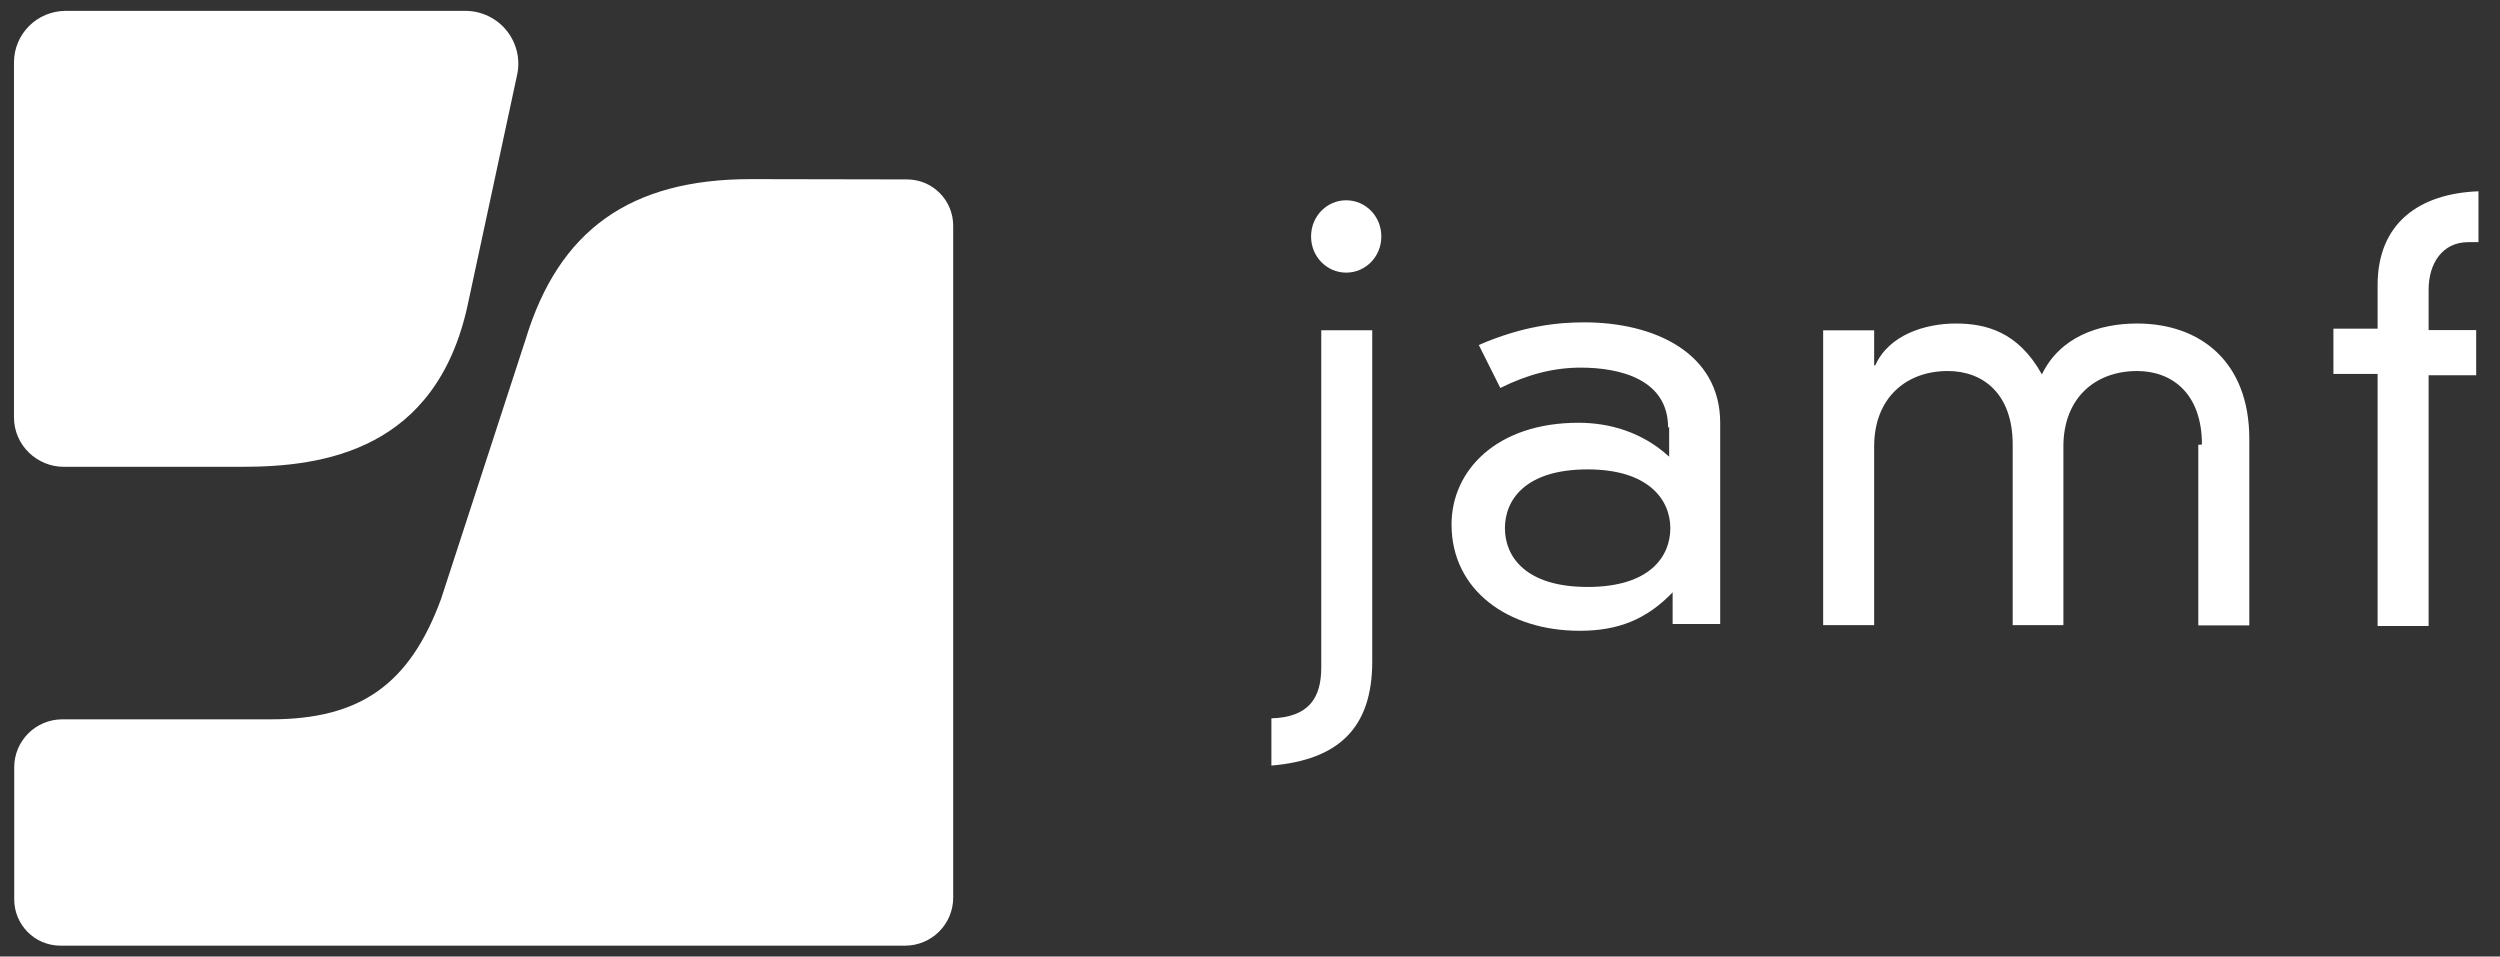
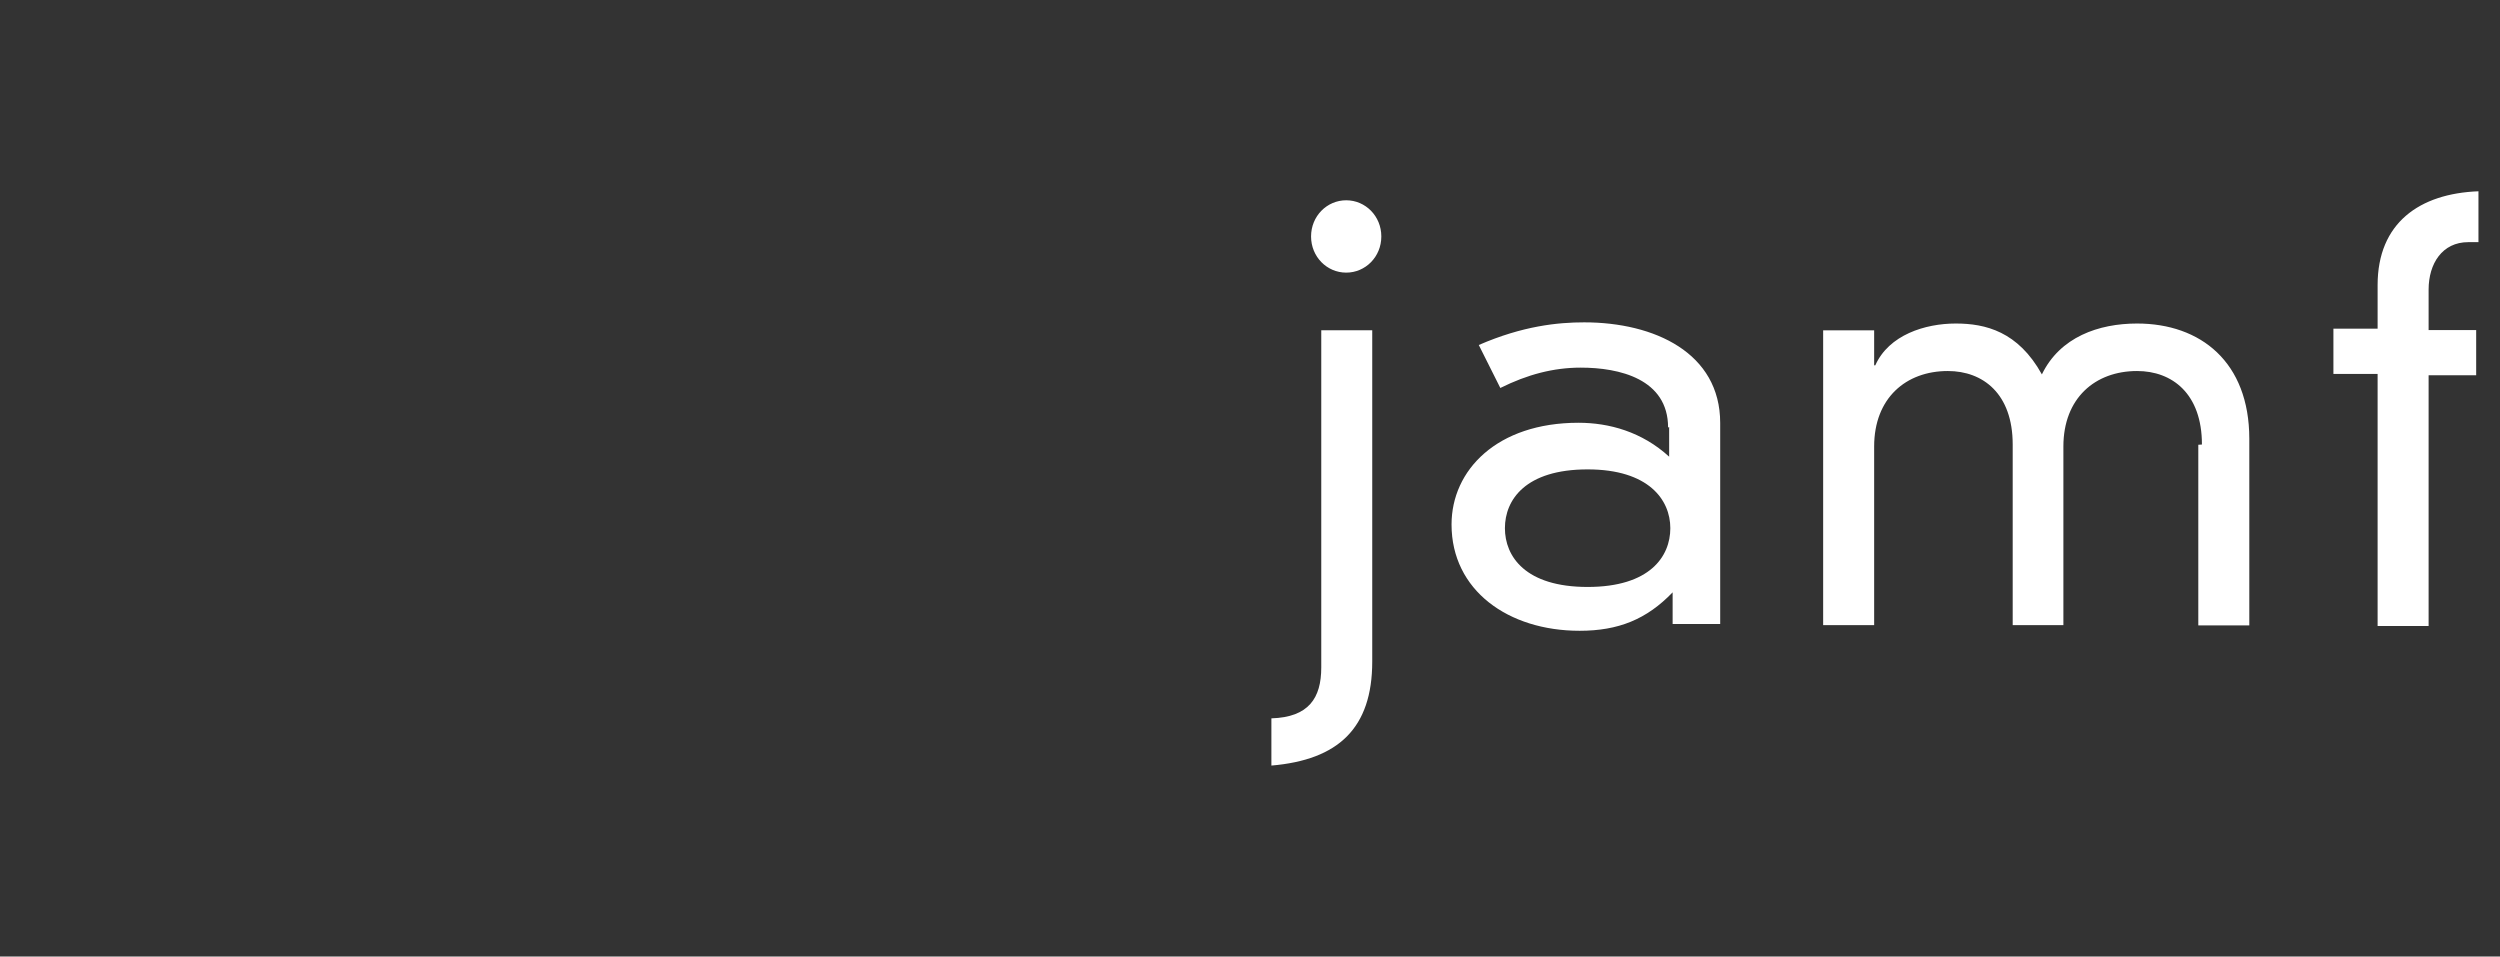
<svg xmlns="http://www.w3.org/2000/svg" width="115" height="44" viewBox="0 0 115 44" fill="none">
  <rect x="0" y="0" width="115" height="44" fill="#333333" stroke="none" />
  <path d="M109.37 13.114C109.37 10.255 111.299 8.902 114.009 8.799V11.139H113.541C112.342 11.139 111.716 12.127 111.716 13.322V15.182H113.904V17.262H111.716V28.795H109.37V17.2H107.337V15.12H109.37V13.114ZM101.289 20.448C101.289 18.107 99.921 17.067 98.305 17.067C96.376 17.067 94.916 18.314 94.916 20.539V28.757H92.584V20.448C92.584 18.107 91.216 17.067 89.6 17.067C87.671 17.067 86.211 18.314 86.211 20.539V28.757H83.865V15.194H86.211V16.806H86.263C86.889 15.403 88.557 14.882 89.964 14.882C91.332 14.882 92.831 15.246 93.927 17.222C94.759 15.505 96.534 14.882 98.306 14.882C101.225 14.882 103.468 16.65 103.468 20.186V28.768H101.122V20.459L101.289 20.448ZM73.031 21.592C70.164 21.592 69.226 22.996 69.226 24.296C69.226 25.596 70.165 27 73.031 27C75.896 27 76.835 25.596 76.835 24.296C76.835 22.996 75.844 21.592 73.031 21.592ZM76.732 19.668C76.732 17.431 74.49 16.911 72.716 16.911C71.465 16.911 70.267 17.223 69.015 17.847L68.024 15.87C70.057 14.986 71.673 14.828 72.873 14.828C76.105 14.828 79.129 16.232 79.129 19.457V28.704H76.941V27.248C75.742 28.495 74.438 29.016 72.664 29.016C69.379 29.016 66.771 27.156 66.771 24.127C66.771 21.631 68.856 19.447 72.61 19.447C74.018 19.447 75.529 19.862 76.781 21.007V19.643L76.732 19.668ZM61.925 9.213C62.812 9.213 63.541 9.941 63.541 10.877C63.541 11.813 62.812 12.541 61.925 12.541C61.039 12.541 60.309 11.813 60.309 10.877C60.309 9.941 61.039 9.213 61.925 9.213ZM60.778 15.193H63.123V30.431C63.123 33.499 61.56 34.955 58.484 35.216V33.044C60.205 32.992 60.778 32.108 60.778 30.704V15.193Z" fill="white" />
-   <path d="M3.004 0.501C2.379 0.505 1.78 0.754 1.339 1.195C0.897 1.636 0.647 2.233 0.643 2.857V19.194C0.643 20.486 1.71 21.473 2.928 21.473H11.154C14.886 21.473 20.068 20.713 21.514 14.026L23.799 3.387C23.866 3.039 23.855 2.679 23.768 2.335C23.681 1.991 23.519 1.67 23.294 1.394C23.069 1.119 22.786 0.896 22.465 0.742C22.145 0.587 21.794 0.505 21.438 0.5L3.004 0.501ZM34.538 8.24C28.977 8.24 25.702 10.597 24.178 15.611L20.293 27.541C18.846 31.492 16.561 33.089 12.461 33.089H2.863C2.278 33.09 1.716 33.322 1.302 33.735C0.888 34.148 0.655 34.708 0.654 35.292V41.372C0.654 42.513 1.568 43.5 2.788 43.5H41.638C42.223 43.499 42.785 43.267 43.199 42.853C43.613 42.44 43.846 41.88 43.847 41.296V10.381C43.847 9.24 42.933 8.253 41.714 8.253L34.538 8.24Z" fill="white" />
</svg>